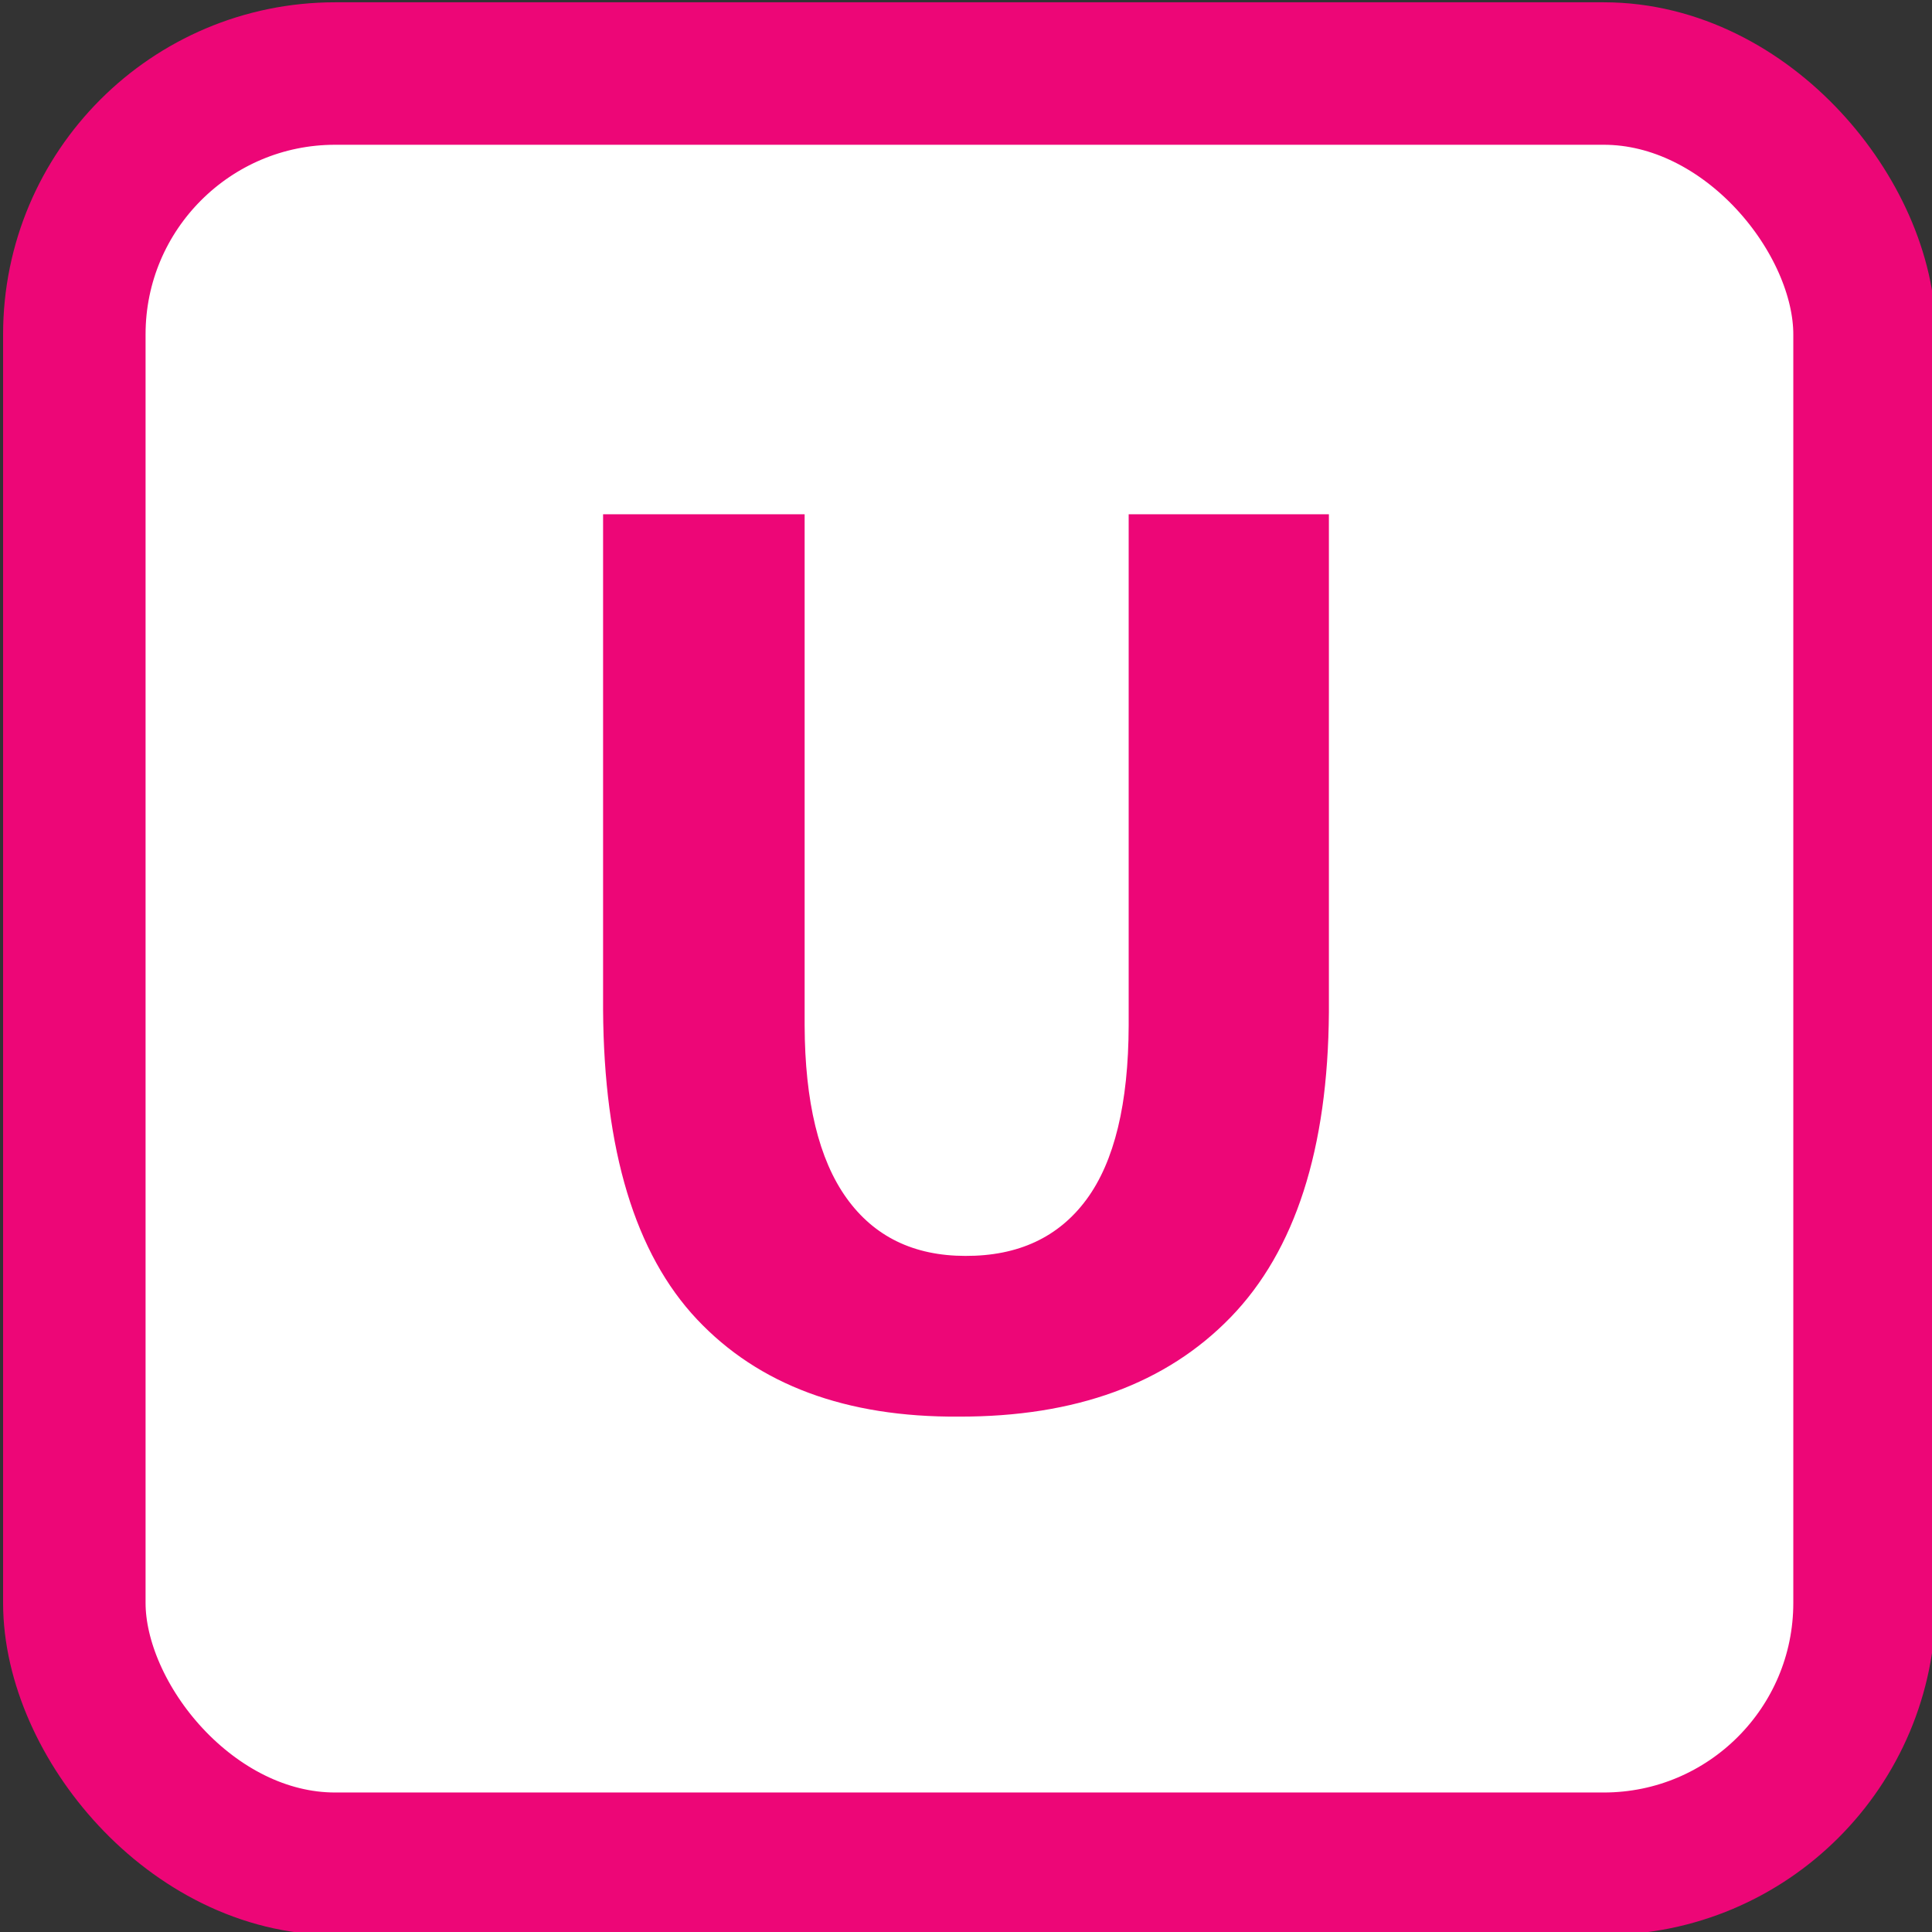
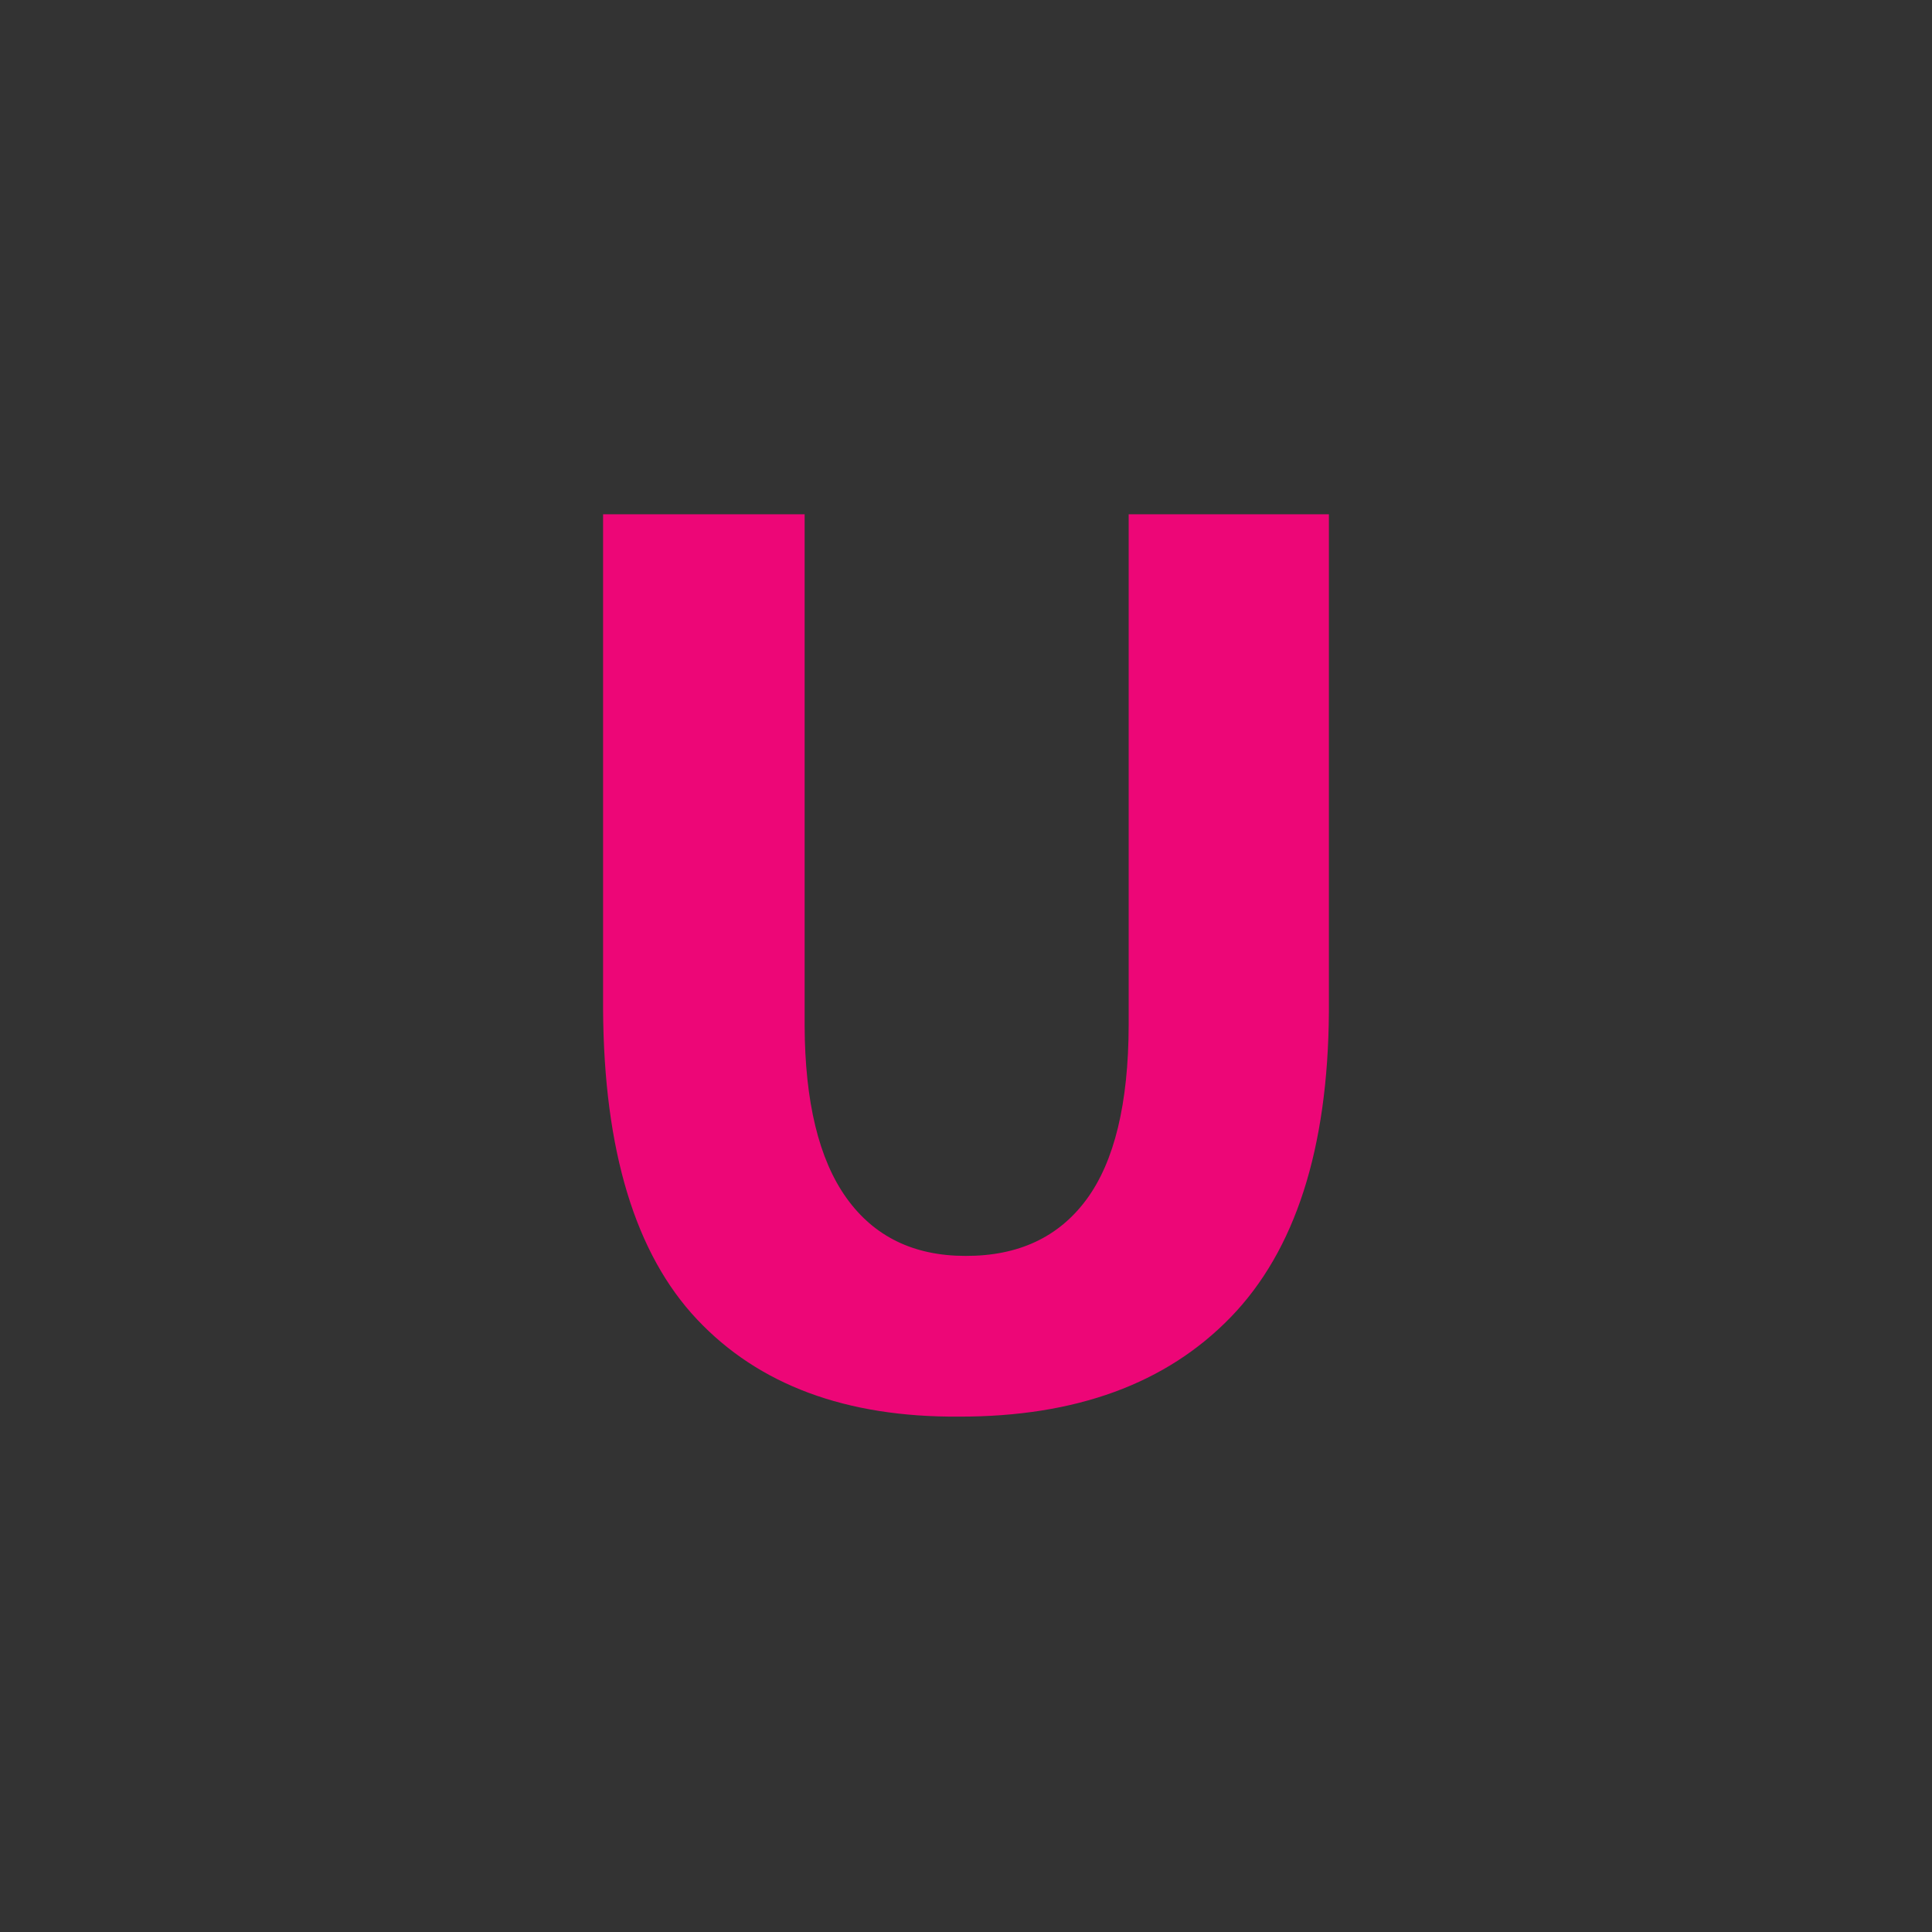
<svg xmlns="http://www.w3.org/2000/svg" xmlns:ns1="http://sodipodi.sourceforge.net/DTD/sodipodi-0.dtd" xmlns:ns2="http://www.inkscape.org/namespaces/inkscape" x="0px" y="0px" width="110px" height="110px" viewBox="0 0 110 110" enable-background="new 0 0 110 110" id="svg2" ns1:version="0.32" ns2:version="0.46" version="1.0" ns1:docname="Logo_Paris_Transilien_ligneU.svg" ns2:output_extension="org.inkscape.output.svg.inkscape">
  <rect x="0" y="0" width="110" height="110" fill="#333333" stroke="none" />
  <defs id="defs4">
    <ns2:perspective ns1:type="inkscape:persp3d" ns2:vp_x="0 : 526.18109 : 1" ns2:vp_y="0 : 1000 : 0" ns2:vp_z="744.09448 : 526.18109 : 1" ns2:persp3d-origin="372.04724 : 350.78739 : 1" id="perspective10" />
    <ns2:perspective id="perspective2390" ns2:persp3d-origin="372.04724 : 350.78739 : 1" ns2:vp_z="744.09448 : 526.18109 : 1" ns2:vp_y="0 : 1000 : 0" ns2:vp_x="0 : 526.18109 : 1" ns1:type="inkscape:persp3d" />
    <ns2:perspective ns1:type="inkscape:persp3d" ns2:vp_x="0 : 526.18109 : 1" ns2:vp_y="0 : 1000 : 0" ns2:vp_z="744.09448 : 526.18109 : 1" ns2:persp3d-origin="372.04724 : 350.78739 : 1" id="perspective4203" />
    <ns2:perspective ns1:type="inkscape:persp3d" ns2:vp_x="0 : 526.18109 : 1" ns2:vp_y="0 : 1000 : 0" ns2:vp_z="744.09448 : 526.18109 : 1" ns2:persp3d-origin="372.04724 : 350.78739 : 1" id="perspective3973" />
    <ns2:perspective ns1:type="inkscape:persp3d" ns2:vp_x="0 : 526.18109 : 1" ns2:vp_y="0 : 1000 : 0" ns2:vp_z="744.09448 : 526.18109 : 1" ns2:persp3d-origin="372.04724 : 350.78739 : 1" id="perspective3743" />
    <ns2:perspective ns1:type="inkscape:persp3d" ns2:vp_x="0 : 526.18109 : 1" ns2:vp_y="0 : 1000 : 0" ns2:vp_z="744.09448 : 526.18109 : 1" ns2:persp3d-origin="372.04724 : 350.78739 : 1" id="perspective3513" />
    <ns2:perspective ns1:type="inkscape:persp3d" ns2:vp_x="0 : 526.18109 : 1" ns2:vp_y="0 : 1000 : 0" ns2:vp_z="744.09448 : 526.18109 : 1" ns2:persp3d-origin="372.04724 : 350.78739 : 1" id="perspective3070" />
    <ns2:perspective ns1:type="inkscape:persp3d" ns2:vp_x="0 : 55.000004 : 1" ns2:vp_y="0 : 1000 : 0" ns2:vp_z="110 : 55.000004 : 1" ns2:persp3d-origin="55 : 36.666669 : 1" id="perspective2393" />
    <ns2:perspective id="perspective2606" ns2:persp3d-origin="372.04724 : 350.78739 : 1" ns2:vp_z="744.09448 : 526.18109 : 1" ns2:vp_y="0 : 1000 : 0" ns2:vp_x="0 : 526.18109 : 1" ns1:type="inkscape:persp3d" />
  </defs>
  <ns1:namedview id="base" pagecolor="#ffffff" bordercolor="#666666" borderopacity="1.0" ns2:pageopacity="0.0" ns2:pageshadow="2" ns2:zoom="2.8" ns2:cx="128.08502" ns2:cy="112.04458" ns2:document-units="px" ns2:current-layer="layer1" showgrid="false" ns2:window-width="1280" ns2:window-height="750" ns2:window-x="-8" ns2:window-y="-8" />
  <g ns2:label="Calque 1" ns2:groupmode="layer" id="layer1" transform="translate(-232.331,-17.362)">
    <g id="g2656">
      <g style="fill:#ffffff;stroke:#ed0677;stroke-opacity:1" transform="translate(346.24,22.336)" id="g2840">
        <g transform="translate(-597.842,-361.667)" id="g2639" ns2:label="Calque 1" style="fill:#ffffff;stroke:#ed0677;stroke-opacity:1">
          <g id="g2628" style="fill:#ffffff;stroke:#ed0677;stroke-opacity:1">
            <g id="g6673" transform="matrix(1.014,0,0,1.014,-6.306,-6.364)" style="fill:#ffffff;stroke:#ed0677;stroke-opacity:1">
-               <rect ry="14.647" y="362.173" x="487.644" height="100.52" width="100.52" id="rect5674" style="opacity:1;fill:#ffffff;fill-opacity:1;fill-rule:nonzero;stroke:#ed0677;stroke-width:8;stroke-linejoin:miter;stroke-miterlimit:4;stroke-dasharray:none;stroke-dashoffset:0;stroke-opacity:1" />
-             </g>
+               </g>
          </g>
        </g>
      </g>
      <path id="text2651" d="M 266.668,46.643 L 266.668,74.843 C 266.715,82.863 268.496,88.741 272.012,92.477 C 275.528,96.213 280.496,98.06 286.918,98.018 C 293.571,98.033 298.733,96.146 302.405,92.355 C 306.077,88.565 307.94,82.777 307.993,74.993 L 307.993,46.643 L 296.593,46.643 L 296.593,75.743 C 296.58,80.195 295.78,83.498 294.193,85.652 C 292.605,87.807 290.305,88.879 287.293,88.868 C 284.352,88.865 282.096,87.765 280.524,85.568 C 278.952,83.371 278.159,80.096 278.143,75.743 L 278.143,46.643 L 266.668,46.643 z" style="font-size:75px;font-style:normal;font-variant:normal;font-weight:bold;font-stretch:normal;text-align:start;line-height:125%;writing-mode:lr-tb;text-anchor:start;fill:#ed0677;fill-opacity:1;stroke:none;stroke-width:1px;stroke-linecap:butt;stroke-linejoin:miter;stroke-opacity:1;font-family:Myriad Pro;-inkscape-font-specification:Myriad Pro Bold" />
    </g>
  </g>
</svg>